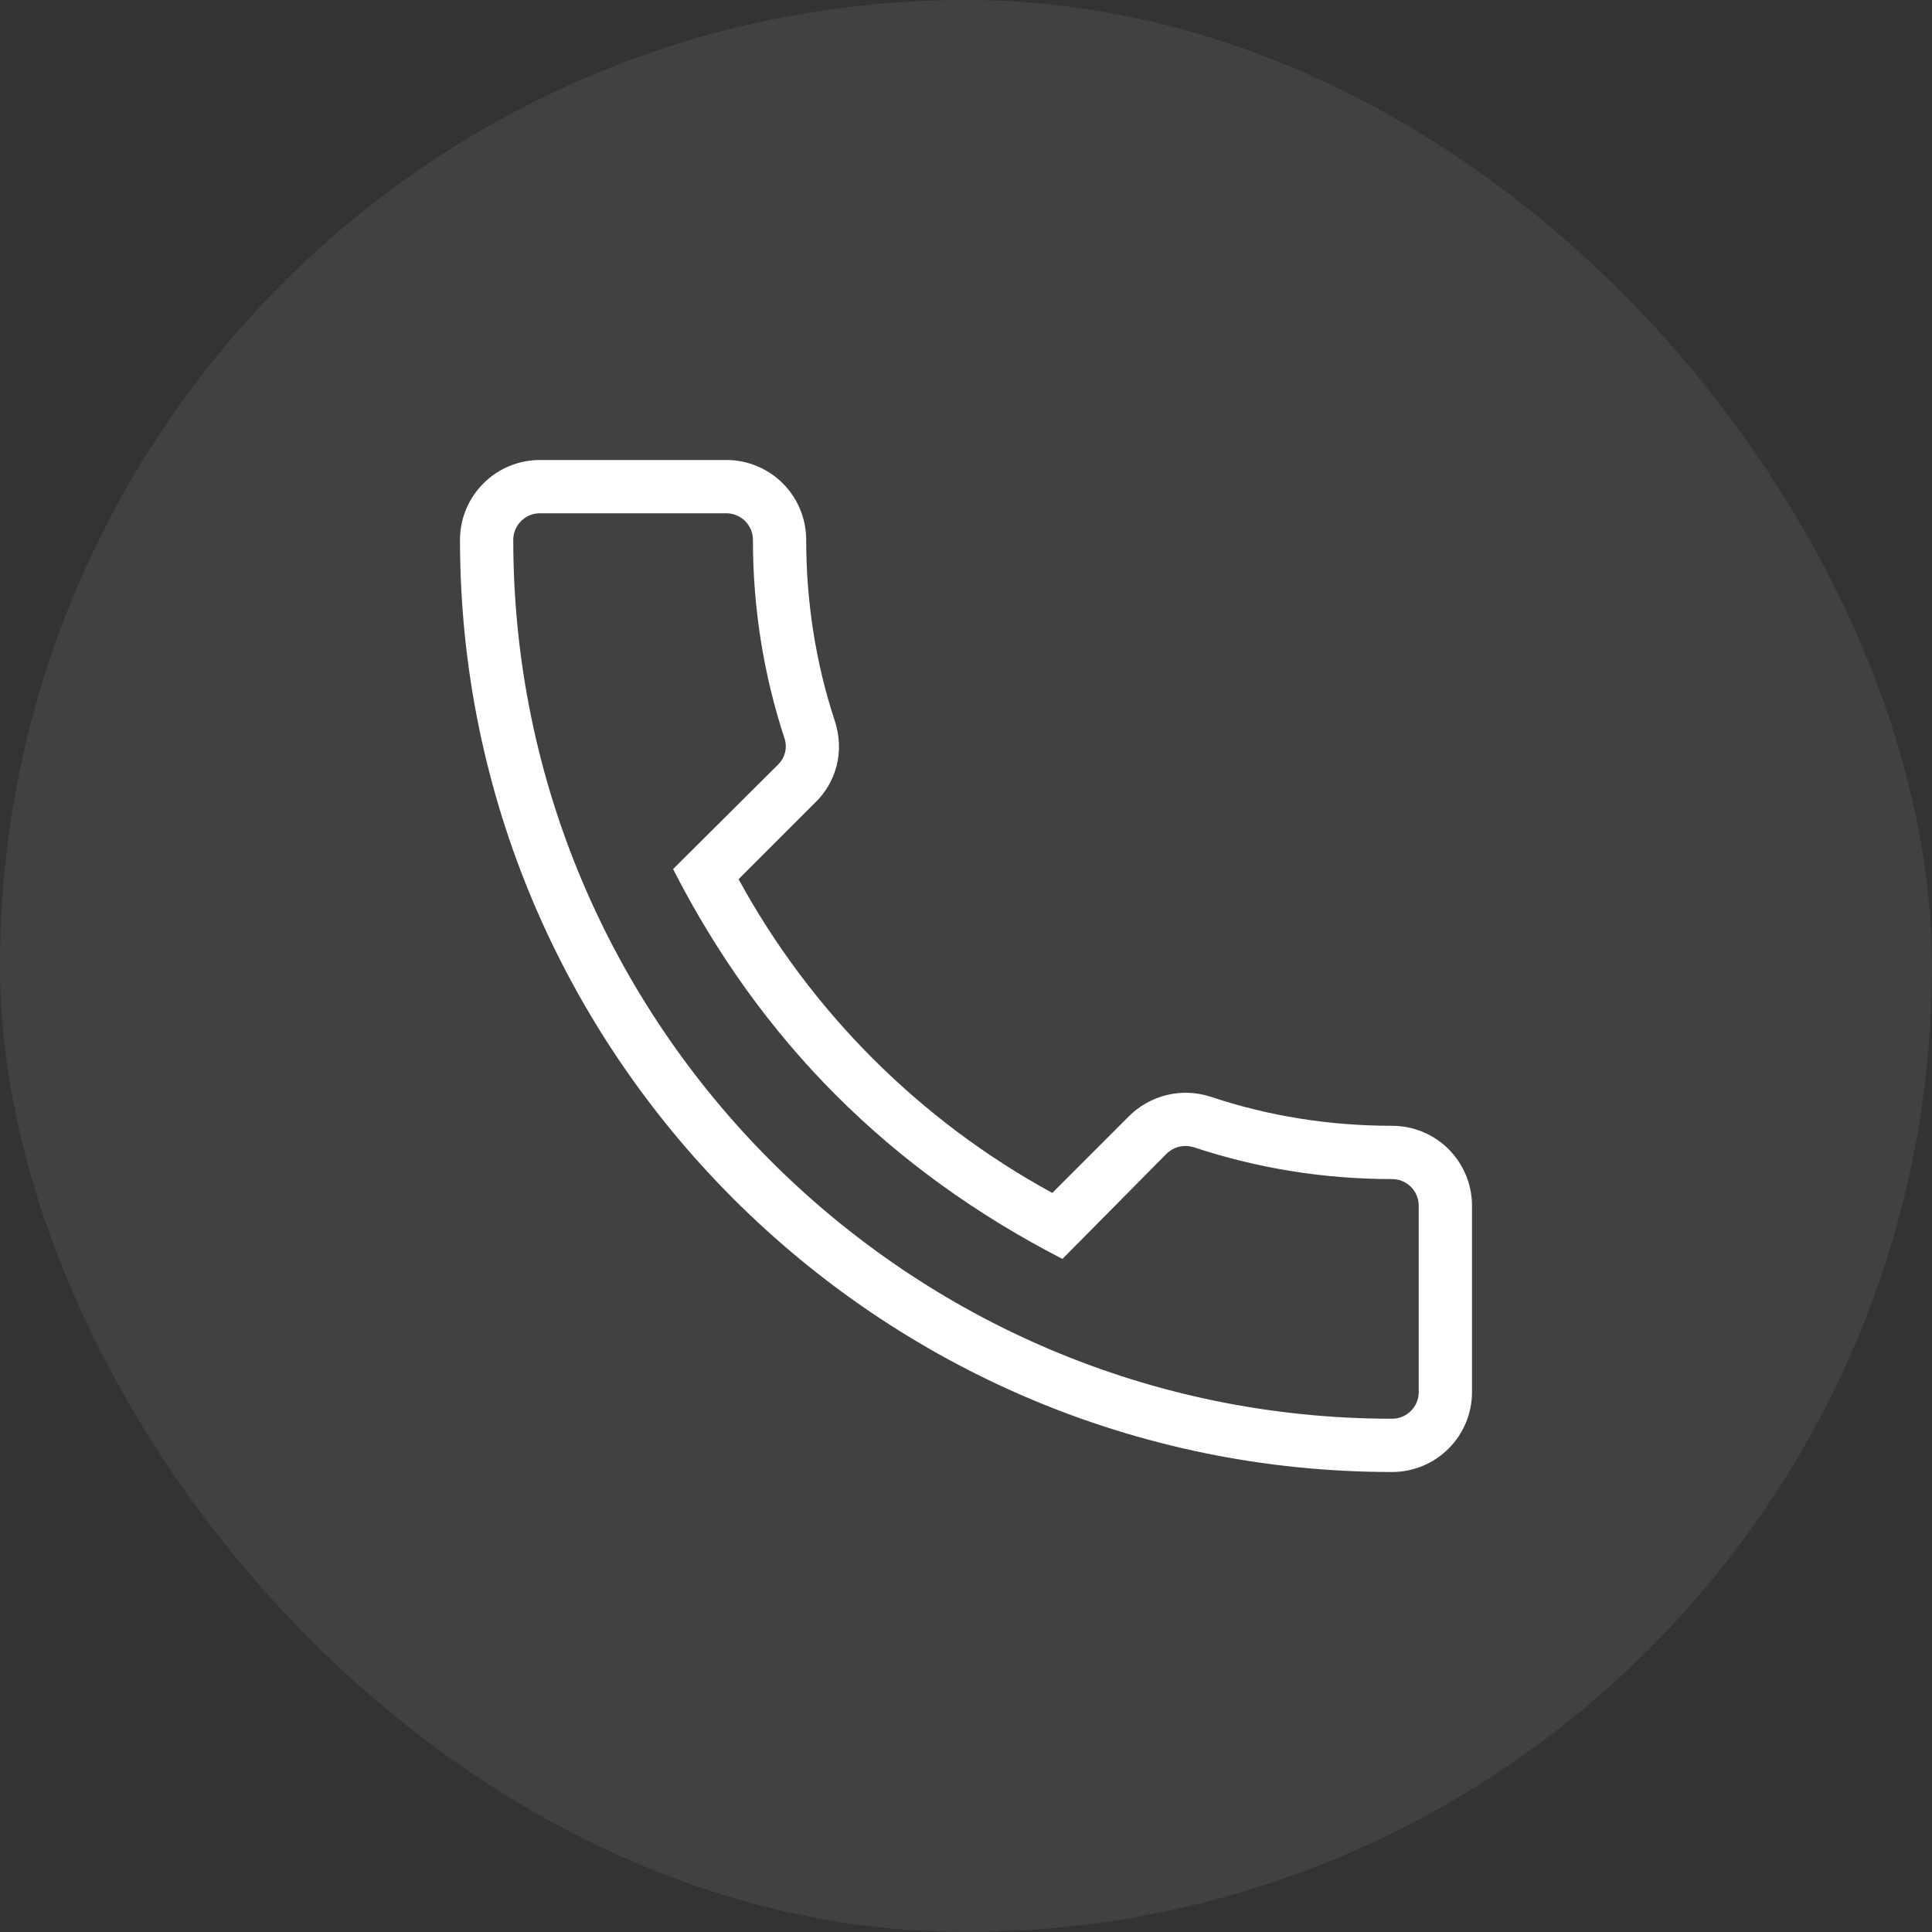
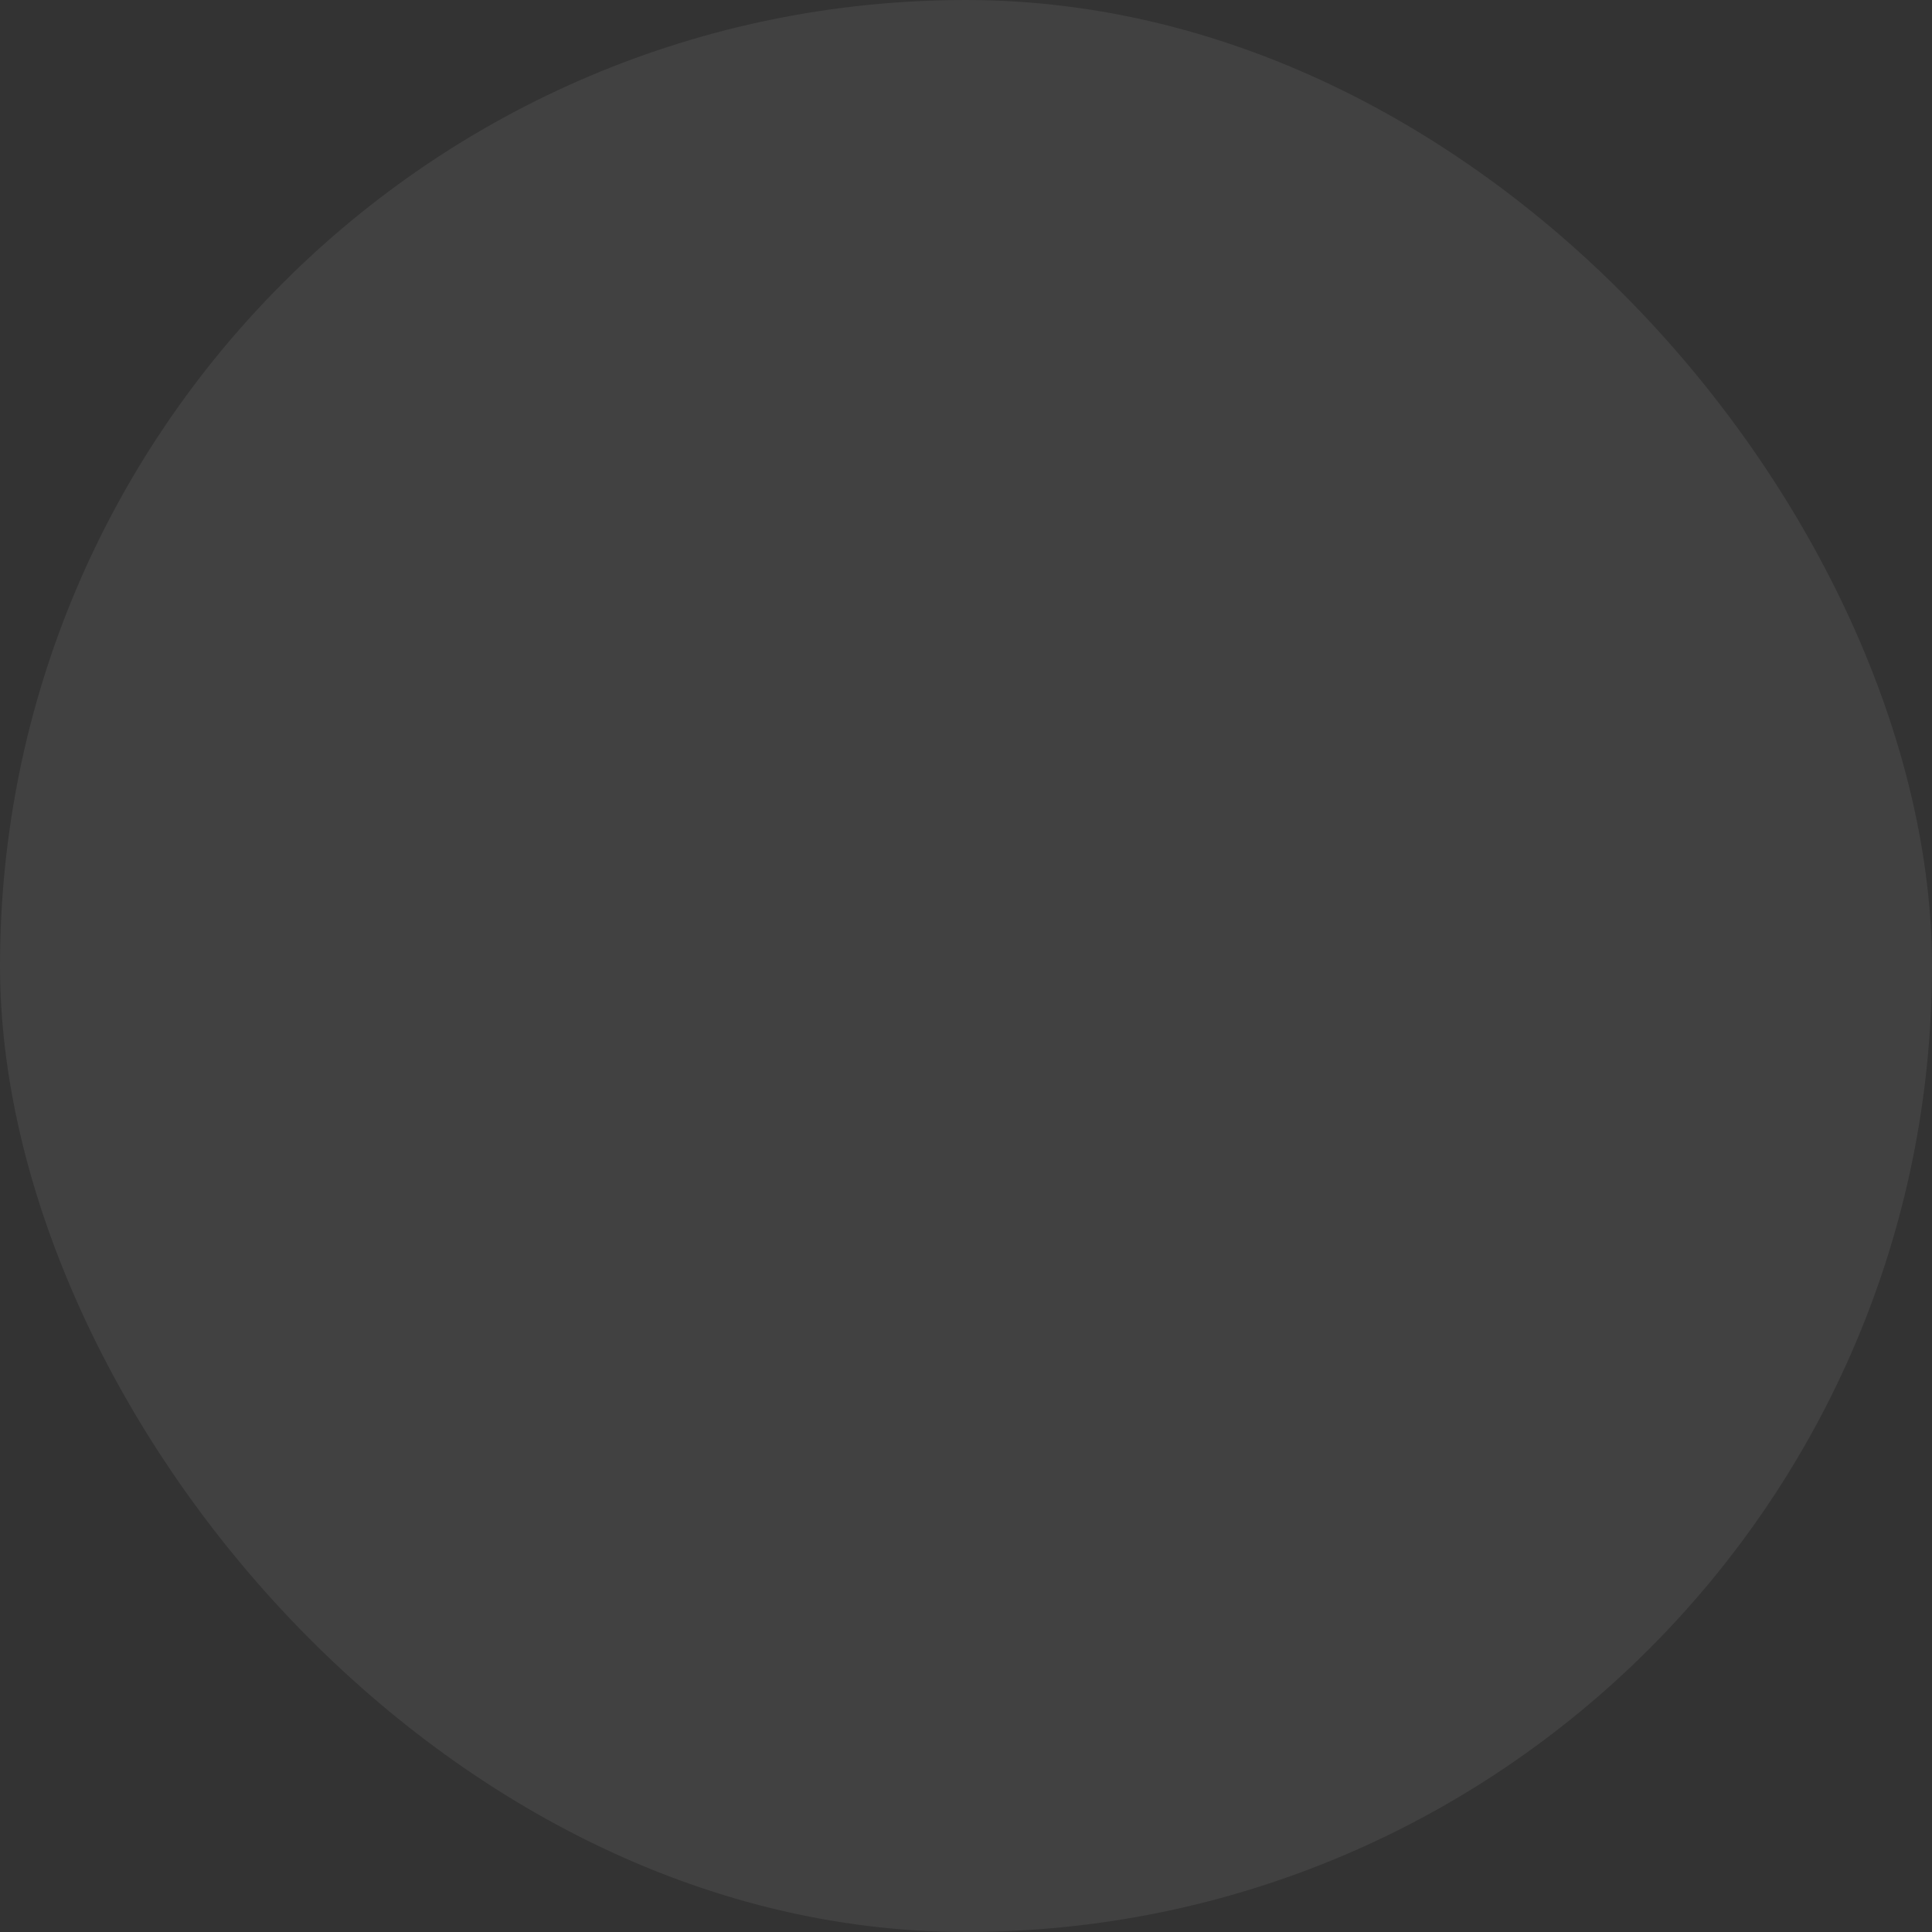
<svg xmlns="http://www.w3.org/2000/svg" width="42" height="42" viewBox="0 0 42 42" fill="none">
  <rect x="0" y="0" width="42" height="42" fill="#333333" stroke="none" />
  <g data-figma-bg-blur-radius="4">
    <rect width="42" height="42" rx="21" fill="white" fill-opacity="0.07" />
-     <path d="M30.263 32C30.724 32 31.166 31.817 31.491 31.491C31.817 31.166 32 30.724 32 30.263V26.21C32 25.75 31.817 25.308 31.491 24.982C31.166 24.657 30.724 24.474 30.263 24.474C28.908 24.474 27.577 24.265 26.303 23.837C25.999 23.741 25.674 23.73 25.363 23.805C25.053 23.881 24.769 24.04 24.543 24.265L22.876 25.933C19.995 24.361 17.628 21.993 16.056 19.113L17.712 17.457C18.186 17.005 18.36 16.334 18.152 15.685C17.735 14.423 17.526 13.092 17.526 11.737C17.526 11.276 17.343 10.834 17.018 10.509C16.692 10.183 16.25 10 15.79 10H11.737C11.276 10 10.834 10.183 10.509 10.509C10.183 10.834 10 11.276 10 11.737C10 22.91 19.09 32 30.263 32ZM11.737 11.158H15.79C15.943 11.158 16.09 11.219 16.199 11.328C16.307 11.436 16.368 11.583 16.368 11.737C16.368 13.219 16.6 14.666 17.052 16.044C17.11 16.206 17.098 16.438 16.913 16.623L14.632 18.893C16.542 22.633 19.344 25.435 23.096 27.368L25.354 25.087C25.516 24.925 25.736 24.879 25.944 24.937C27.334 25.4 28.781 25.632 30.263 25.632C30.417 25.632 30.564 25.693 30.672 25.801C30.781 25.91 30.842 26.057 30.842 26.21V30.263C30.842 30.417 30.781 30.564 30.672 30.672C30.564 30.781 30.417 30.842 30.263 30.842C19.726 30.842 11.158 22.274 11.158 11.737C11.158 11.583 11.219 11.436 11.328 11.328C11.436 11.219 11.583 11.158 11.737 11.158Z" fill="white" />
  </g>
  <defs>
    <clipPath id="bgblur_0_2_314_clip_path" transform="translate(4 4)">
      <rect width="42" height="42" rx="21" />
    </clipPath>
  </defs>
</svg>